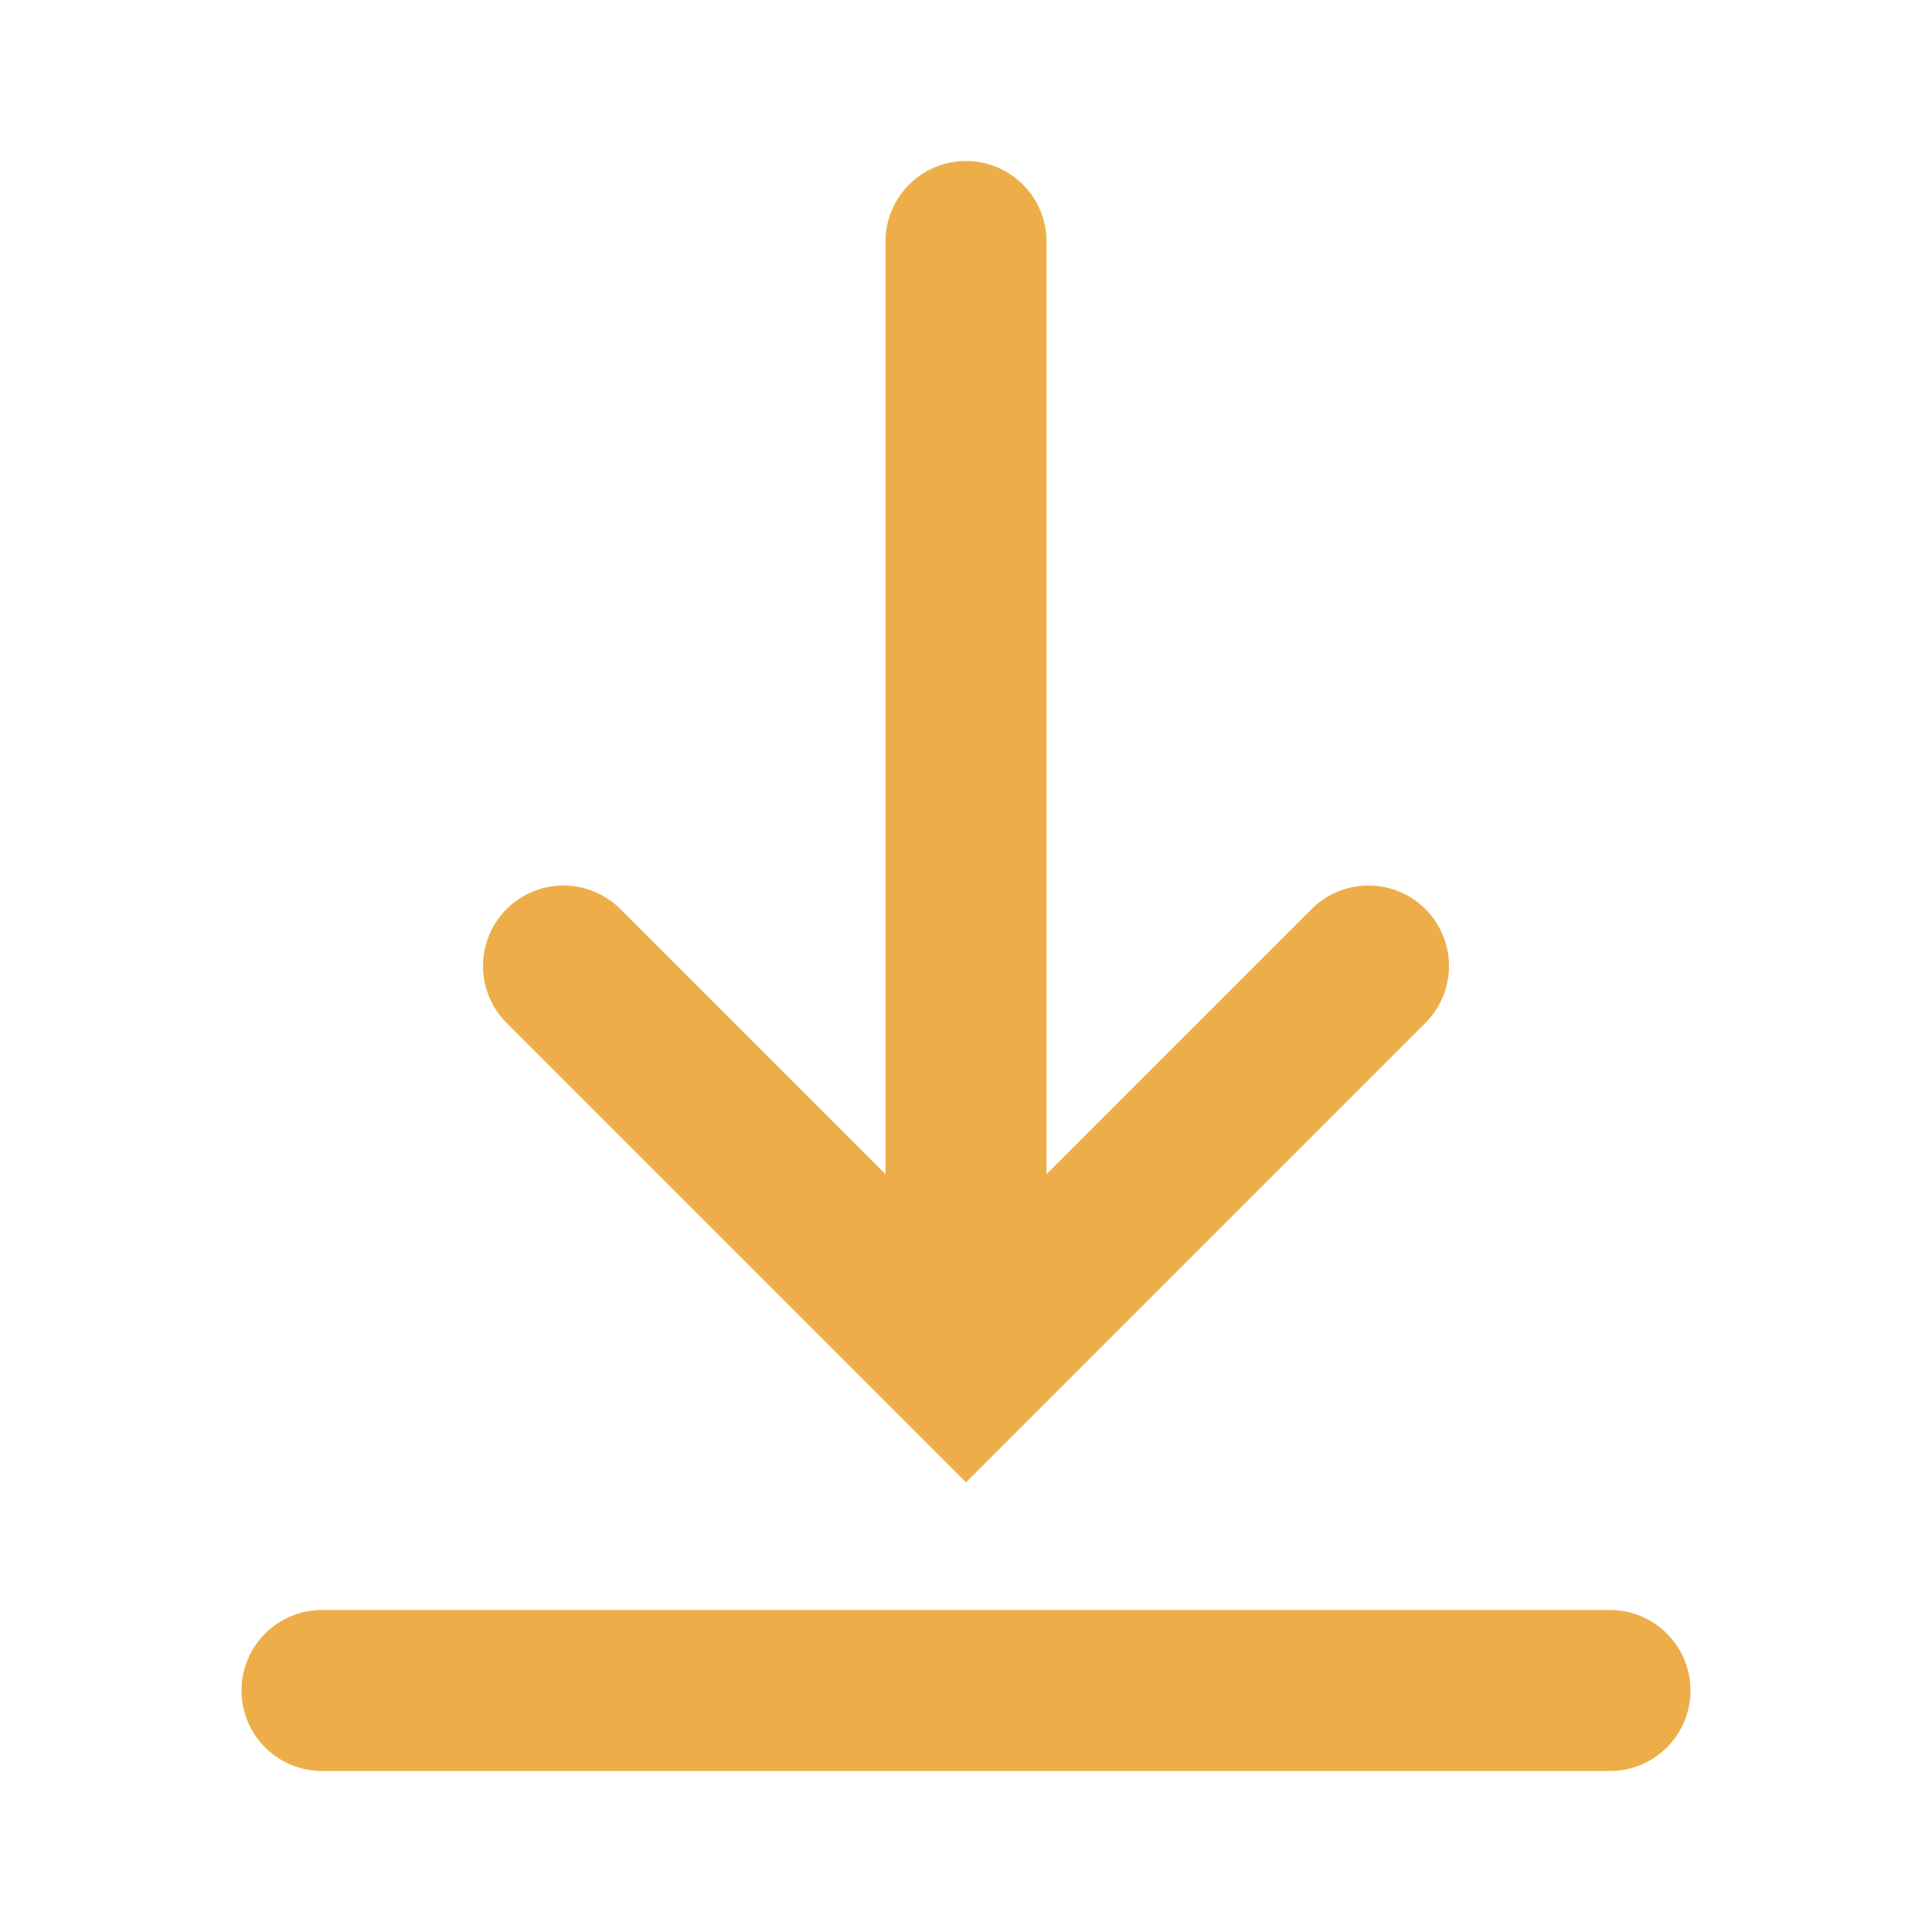
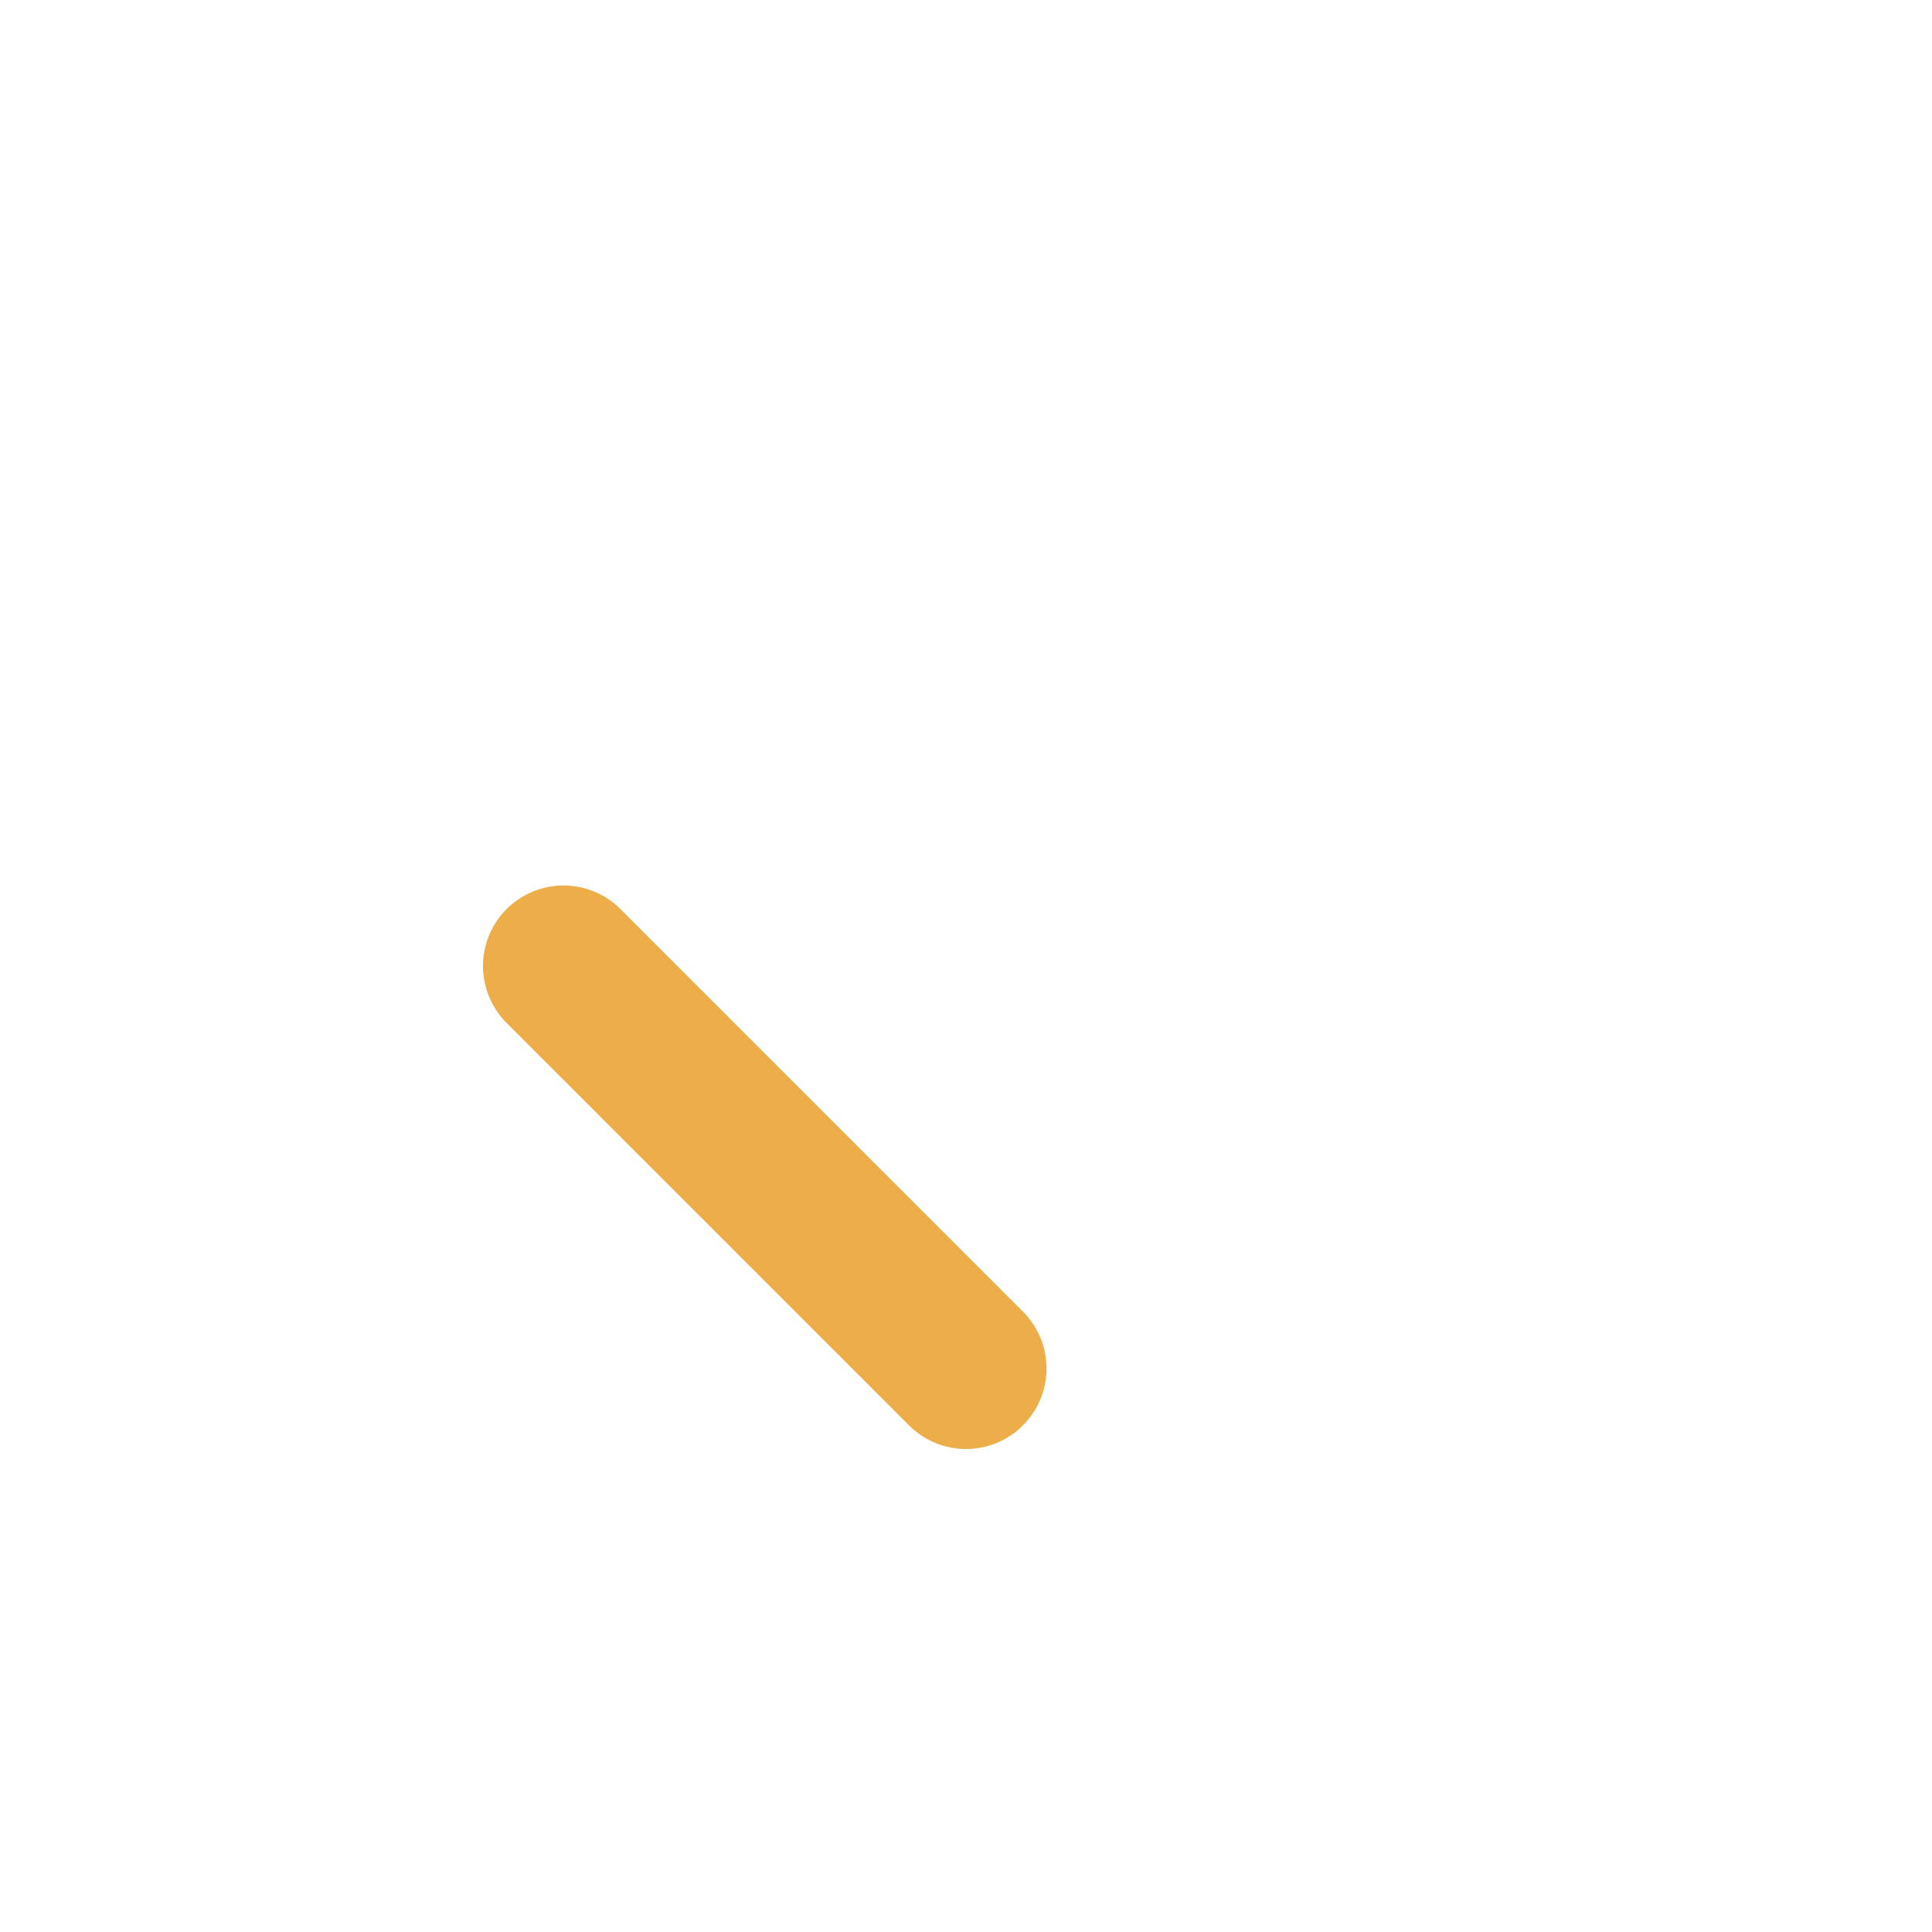
<svg xmlns="http://www.w3.org/2000/svg" width="24" height="24" viewBox="0 0 24 24" fill="none">
-   <path d="M12 3V16" stroke="#EDAE49" stroke-width="2" stroke-linecap="round" />
-   <path d="M7 12L12 17L17 12" stroke="#EDAE49" stroke-width="2" stroke-linecap="round" />
-   <path d="M20 21H4" stroke="#EDAE49" stroke-width="2" stroke-linecap="round" />
+   <path d="M7 12L12 17" stroke="#EDAE49" stroke-width="2" stroke-linecap="round" />
</svg>